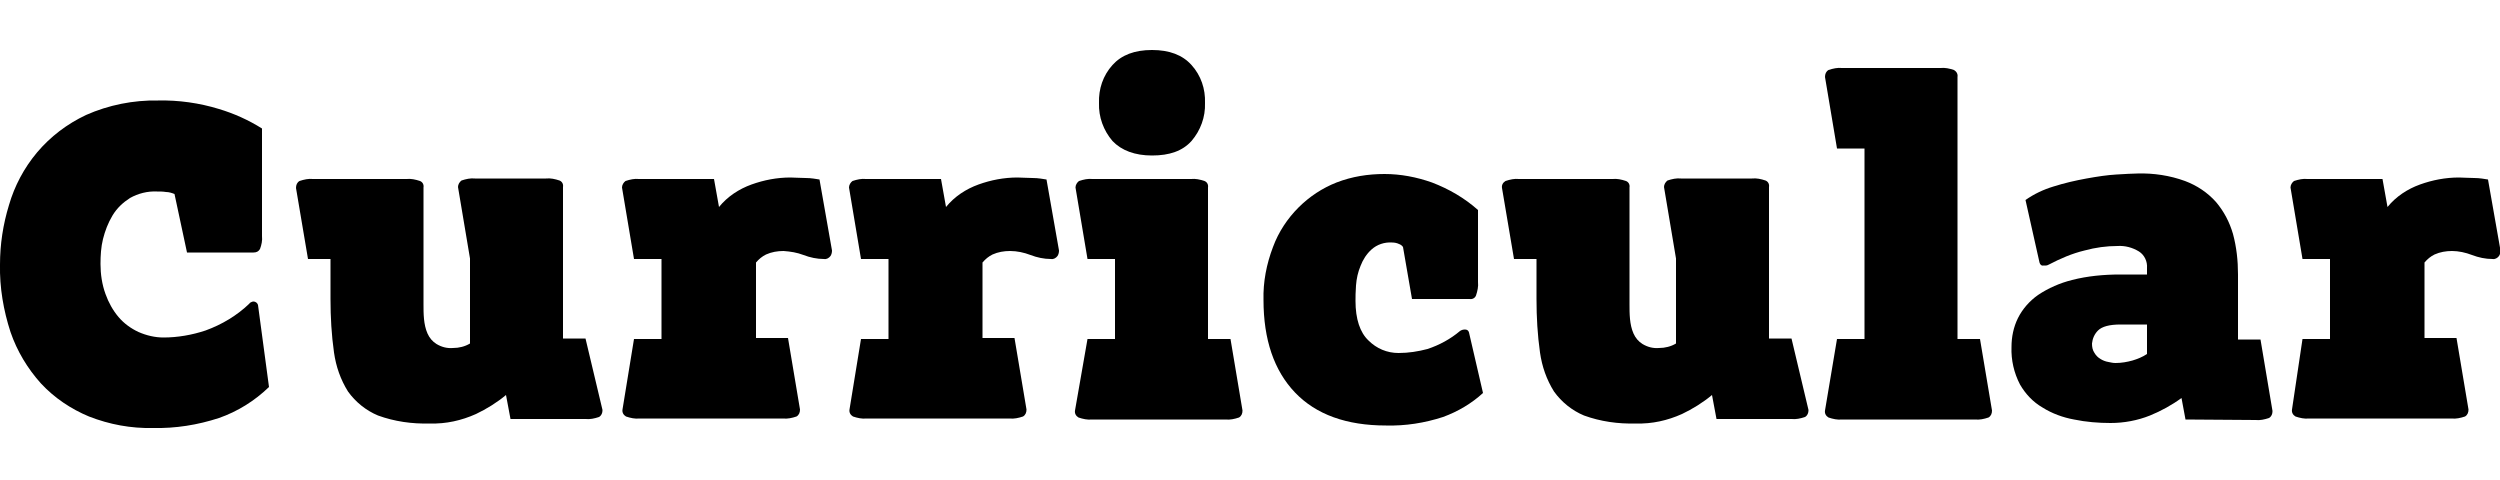
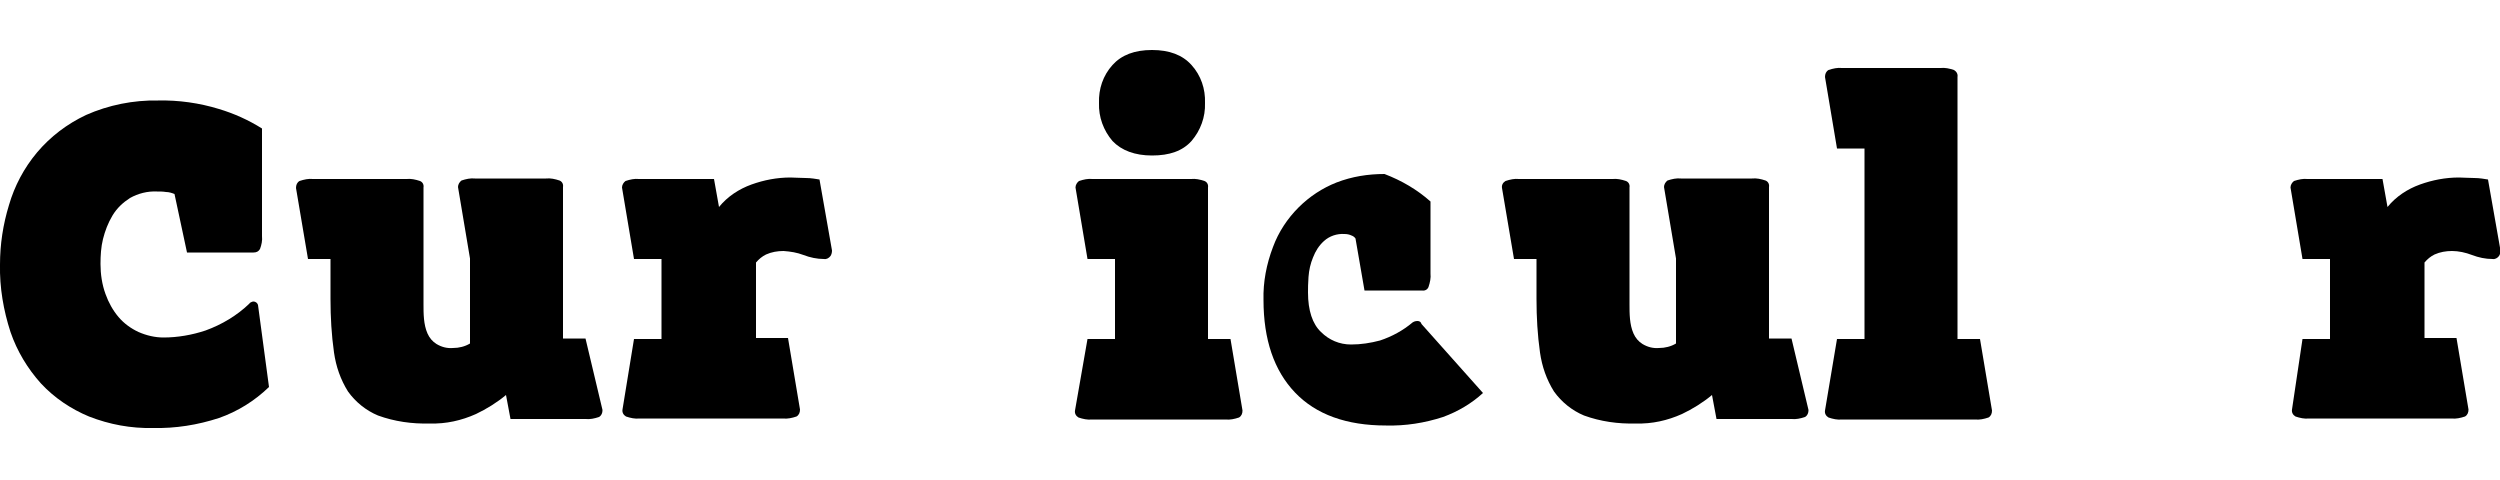
<svg xmlns="http://www.w3.org/2000/svg" version="1.1" id="Layer_1" x="0px" y="0px" viewBox="0 0 500 96" style="enable-background:new 0 0 500 96;" xml:space="preserve">
  <style type="text/css">
	.st0{fill:#;}
	.st1{fill:oklch(0.21 0.034 264);}
</style>
  <path class="st1" d="M53.8,77.4c-2.9,2.8-6.3,4.9-10,6.2c-4.3,1.4-8.7,2.1-13.2,2c-4.4,0.1-8.7-0.7-12.8-2.3  c-3.6-1.5-6.9-3.7-9.6-6.6c-2.7-3-4.8-6.5-6.1-10.3C0.7,62.1-0.1,57.5,0,52.9c0-4,0.6-8,1.8-11.9c1.1-3.8,3-7.4,5.6-10.5  c2.7-3.2,6-5.7,9.8-7.5c4.5-2,9.5-3,14.4-2.9c4.1-0.1,8.3,0.5,12.2,1.7c3,0.9,5.9,2.2,8.6,3.9v21.5c0.1,0.9-0.1,1.8-0.4,2.6  c-0.3,0.5-0.7,0.7-1.3,0.7H37.4l-2.5-11.7c-0.5-0.2-1.1-0.4-1.7-0.4c-0.6-0.1-1.2-0.1-1.8-0.1c-1.9-0.1-3.8,0.4-5.4,1.3  c-1.4,0.9-2.6,2-3.5,3.5c-0.9,1.5-1.5,3.1-1.9,4.7c-0.4,1.6-0.5,3.3-0.5,5c0,2,0.3,4.1,1,6c0.6,1.7,1.5,3.3,2.6,4.6  c1.1,1.3,2.5,2.3,4,3c1.6,0.7,3.3,1.1,5,1.1c2.8,0,5.7-0.5,8.4-1.4c3.3-1.2,6.3-3,8.8-5.4c0-0.1,0.1-0.1,0.2-0.2  c0.2-0.1,0.4-0.2,0.6-0.2c0.4,0,0.8,0.3,0.9,0.7L53.8,77.4z" />
  <path class="st1" d="M61.6,51.8l-2.4-14.2c0-0.6,0.2-1.1,0.7-1.4c0.9-0.3,1.8-0.5,2.7-0.4h18.7c0.9-0.1,1.8,0.1,2.7,0.4  c0.5,0.2,0.8,0.7,0.7,1.3v23.3c0,1,0,2,0.1,3c0.1,1,0.3,2,0.7,2.9c0.4,0.9,1,1.6,1.8,2.1c1,0.6,2.1,0.9,3.3,0.8  c1.2,0,2.4-0.3,3.4-0.9v-17l-2.4-14.3c0-0.5,0.3-1,0.7-1.3c0.9-0.3,1.8-0.5,2.7-0.4h14.2c0.9-0.1,1.8,0.1,2.7,0.4  c0.5,0.2,0.8,0.7,0.7,1.3v30.3h4.5l3.4,14.3c0,0.6-0.2,1.1-0.7,1.4c-0.9,0.3-1.8,0.5-2.7,0.4h-15l-0.9-4.8c-1.8,1.5-3.9,2.8-6,3.8  c-2.9,1.3-6,2-9.2,1.9c-3.6,0.1-7.1-0.4-10.4-1.6c-2.4-1-4.5-2.7-6-4.8c-1.5-2.4-2.4-5-2.8-7.8c-0.5-3.5-0.7-7.1-0.7-10.7v-8  L61.6,51.8z" />
  <path class="st1" d="M126.8,67.8h5.5v-16h-5.5l-2.4-14.3c0-0.5,0.3-1,0.7-1.3c0.9-0.3,1.8-0.5,2.7-0.4h15l1,5.6  c1.7-2.1,4-3.6,6.5-4.5c2.5-0.9,5.1-1.4,7.8-1.4c0.9,0,1.8,0.1,3,0.1s2.1,0.2,2.8,0.3l2.5,14.2c0,0.4-0.1,0.8-0.3,1.1  c-0.3,0.4-0.8,0.7-1.3,0.6c-1.4,0-2.8-0.3-4.1-0.8c-1.3-0.5-2.6-0.7-4-0.8c-1.2,0-2.4,0.2-3.5,0.7c-0.8,0.4-1.4,0.9-2,1.6v15.1h6.4  l2.4,14.3c0,0.6-0.2,1.1-0.7,1.4c-0.9,0.3-1.8,0.5-2.7,0.4h-28.7c-0.9,0.1-1.8-0.1-2.7-0.4c-0.5-0.3-0.8-0.8-0.7-1.4L126.8,67.8z" />
-   <path class="st1" d="M172.2,67.8h5.5v-16h-5.5l-2.4-14.3c0-0.5,0.3-1,0.7-1.3c0.9-0.3,1.8-0.5,2.7-0.4h15l1,5.6  c1.7-2.1,4-3.6,6.5-4.5c2.5-0.9,5.1-1.4,7.8-1.4c0.9,0,1.8,0.1,3,0.1s2.1,0.2,2.8,0.3l2.5,14.2c0,0.4-0.1,0.8-0.3,1.1  c-0.3,0.4-0.8,0.7-1.3,0.6c-1.4,0-2.8-0.3-4.1-0.8c-1.3-0.5-2.7-0.8-4.1-0.8c-1.2,0-2.4,0.2-3.5,0.7c-0.8,0.4-1.4,0.9-2,1.6v15.1  h6.4l2.4,14.3c0,0.6-0.2,1.1-0.7,1.4c-0.9,0.3-1.8,0.5-2.7,0.4h-28.6c-0.9,0.1-1.8-0.1-2.7-0.4c-0.5-0.3-0.8-0.8-0.7-1.4L172.2,67.8  z" />
  <path class="st1" d="M217.5,67.8h5.5v-16h-5.5l-2.4-14.3c0-0.5,0.3-1,0.7-1.3c0.9-0.3,1.8-0.5,2.7-0.4h19.7c0.9-0.1,1.8,0.1,2.7,0.4  c0.5,0.2,0.8,0.7,0.7,1.3v30.3h4.5l2.4,14.3c0,0.6-0.2,1.1-0.7,1.4c-0.9,0.3-1.8,0.5-2.7,0.4h-26.7c-0.9,0.1-1.8-0.1-2.7-0.4  c-0.5-0.3-0.8-0.8-0.7-1.4L217.5,67.8z M219.8,20.6c-0.1-2.8,0.8-5.5,2.7-7.6c1.8-2,4.4-3,7.9-3s6.1,1,7.9,3  c1.9,2.1,2.8,4.8,2.7,7.6c0.1,2.8-0.9,5.5-2.7,7.6c-1.8,2-4.4,2.9-7.9,2.9c-3.4,0-6.1-1-7.9-2.9C220.7,26.1,219.7,23.4,219.8,20.6z" />
-   <path class="st1" d="M296.6,78.6c-2.3,2.1-5,3.7-8,4.8c-3.7,1.2-7.5,1.8-11.4,1.7c-7.9,0-14-2.2-18.2-6.6  c-4.2-4.4-6.3-10.6-6.3-18.5c-0.1-3.6,0.6-7.2,1.9-10.6c1.1-3,2.9-5.7,5.1-7.9c2.2-2.2,4.8-3.9,7.6-5c3.1-1.2,6.3-1.7,9.6-1.7  c3.2,0,6.4,0.6,9.5,1.7c3.4,1.3,6.5,3.1,9.2,5.5v14.4c0.1,0.9-0.1,1.8-0.4,2.7c-0.2,0.5-0.7,0.8-1.3,0.7h-11.5l-1.8-10.4  c-0.2-0.3-0.5-0.5-0.8-0.6c-0.4-0.2-0.9-0.3-1.4-0.3c-1.5-0.1-3,0.4-4.1,1.4c-1,0.9-1.7,2-2.2,3.3c-0.5,1.2-0.8,2.5-0.9,3.9  c-0.1,1.3-0.1,2.3-0.1,3.1c0,3.6,0.9,6.3,2.6,7.9c1.6,1.6,3.7,2.5,6,2.5c2,0,3.9-0.3,5.8-0.8c2.4-0.8,4.6-2,6.5-3.6  c0.3-0.2,0.6-0.3,1-0.3c0.4,0,0.7,0.2,0.8,0.6L296.6,78.6z" />
+   <path class="st1" d="M296.6,78.6c-2.3,2.1-5,3.7-8,4.8c-3.7,1.2-7.5,1.8-11.4,1.7c-7.9,0-14-2.2-18.2-6.6  c-4.2-4.4-6.3-10.6-6.3-18.5c-0.1-3.6,0.6-7.2,1.9-10.6c1.1-3,2.9-5.7,5.1-7.9c2.2-2.2,4.8-3.9,7.6-5c3.1-1.2,6.3-1.7,9.6-1.7  c3.4,1.3,6.5,3.1,9.2,5.5v14.4c0.1,0.9-0.1,1.8-0.4,2.7c-0.2,0.5-0.7,0.8-1.3,0.7h-11.5l-1.8-10.4  c-0.2-0.3-0.5-0.5-0.8-0.6c-0.4-0.2-0.9-0.3-1.4-0.3c-1.5-0.1-3,0.4-4.1,1.4c-1,0.9-1.7,2-2.2,3.3c-0.5,1.2-0.8,2.5-0.9,3.9  c-0.1,1.3-0.1,2.3-0.1,3.1c0,3.6,0.9,6.3,2.6,7.9c1.6,1.6,3.7,2.5,6,2.5c2,0,3.9-0.3,5.8-0.8c2.4-0.8,4.6-2,6.5-3.6  c0.3-0.2,0.6-0.3,1-0.3c0.4,0,0.7,0.2,0.8,0.6L296.6,78.6z" />
  <path class="st1" d="M302.8,51.8l-2.4-14.2c-0.1-0.6,0.2-1.1,0.7-1.4c0.9-0.3,1.8-0.5,2.7-0.4h18.7c0.9-0.1,1.8,0.1,2.7,0.4  c0.5,0.2,0.8,0.7,0.7,1.3v23.3c0,1,0,2,0.1,3c0.1,1,0.3,2,0.7,2.9c0.4,0.9,1,1.6,1.8,2.1c1,0.6,2.1,0.9,3.3,0.8  c1.2,0,2.4-0.3,3.4-0.9v-17l-2.4-14.3c0-0.5,0.3-1,0.7-1.3c0.9-0.3,1.8-0.5,2.7-0.4h14.2c0.9-0.1,1.8,0.1,2.7,0.4  c0.5,0.2,0.8,0.7,0.7,1.3v30.3h4.5l3.4,14.3c0,0.6-0.2,1.1-0.7,1.4c-0.9,0.3-1.8,0.5-2.7,0.4h-15l-0.9-4.8c-1.8,1.5-3.9,2.8-6,3.8  c-2.9,1.3-6,2-9.2,1.9c-3.6,0.1-7.1-0.4-10.4-1.6c-2.4-1-4.5-2.7-6-4.8c-1.5-2.4-2.4-5-2.8-7.8c-0.5-3.5-0.7-7.1-0.7-10.7v-8  L302.8,51.8z" />
  <path class="st1" d="M367.4,67.8h5.5V29.7h-5.5L365,15.4c0-0.6,0.2-1.1,0.7-1.4c0.9-0.3,1.8-0.5,2.7-0.4h19.7  c0.9-0.1,1.8,0.1,2.7,0.4c0.5,0.3,0.8,0.8,0.7,1.4v52.4h4.5l2.4,14.3c0,0.6-0.2,1.1-0.7,1.4c-0.9,0.3-1.8,0.5-2.7,0.4h-26.6  c-0.9,0.1-1.8-0.1-2.7-0.4c-0.5-0.3-0.8-0.8-0.7-1.4L367.4,67.8z" />
-   <path class="st1" d="M437.1,83.9l-0.8-4.3c-1.9,1.4-4.1,2.6-6.3,3.5c-2.5,1-5.2,1.5-7.9,1.5c-2.4,0-4.9-0.2-7.3-0.7  c-2.2-0.4-4.4-1.2-6.3-2.4c-1.9-1.1-3.4-2.7-4.5-4.6c-1.2-2.3-1.8-4.9-1.7-7.5c0-2,0.4-4,1.3-5.8c0.9-1.8,2.3-3.4,4-4.6  c2.1-1.4,4.4-2.4,6.8-3c3.1-0.8,6.4-1.1,9.6-1.1h5.4v-1.3c0.1-1.3-0.5-2.6-1.6-3.3c-1.3-0.8-2.8-1.2-4.3-1.1c-2.2,0-4.4,0.3-6.6,0.9  c-2.5,0.6-4.8,1.6-7.1,2.8c-0.2,0.1-0.4,0.2-0.6,0.2c-0.2,0-0.3,0-0.5,0c-0.4,0.1-0.7-0.2-0.8-0.6c0,0,0,0,0,0L405.1,40  c1.7-1.2,3.6-2.1,5.6-2.7c2.2-0.7,4.4-1.2,6.6-1.6c2.2-0.4,4.2-0.7,6-0.8s3.3-0.2,4.2-0.2c3.2-0.1,6.5,0.4,9.5,1.5  c2.4,0.9,4.5,2.3,6.2,4.2c1.6,1.9,2.7,4,3.4,6.4c0.7,2.6,1,5.3,1,8.1v13h4.5l2.4,14.3c0,0.6-0.2,1.1-0.7,1.4  c-0.9,0.3-1.8,0.5-2.7,0.4L437.1,83.9z M424.1,64.9c-2.2,0-3.7,0.4-4.5,1.2c-0.7,0.7-1.1,1.6-1.2,2.6c0,0.7,0.1,1.3,0.5,1.9  c0.3,0.5,0.7,0.9,1.2,1.2c0.5,0.3,1,0.5,1.6,0.6c0.5,0.1,0.9,0.2,1.4,0.2c1.2,0,2.3-0.2,3.4-0.5c1-0.3,2-0.7,2.9-1.3v-5.9  L424.1,64.9z" />
  <path class="st1" d="M460.5,67.8h5.5v-16h-5.5l-2.4-14.3c0-0.5,0.3-1,0.7-1.3c0.9-0.3,1.8-0.5,2.7-0.4h15l1,5.6  c1.7-2.1,4-3.6,6.5-4.5c2.5-0.9,5.1-1.4,7.8-1.4c0.9,0,1.8,0.1,3,0.1s2.1,0.2,2.8,0.3l2.5,14.2c0,0.4-0.1,0.8-0.3,1.1  c-0.3,0.4-0.8,0.7-1.3,0.6c-1.4,0-2.8-0.3-4.1-0.8c-1.3-0.5-2.7-0.8-4-0.8c-1.2,0-2.4,0.2-3.5,0.7c-0.8,0.4-1.4,0.9-2,1.6v15.1h6.4  l2.4,14.3c0,0.6-0.2,1.1-0.7,1.4c-0.9,0.3-1.8,0.5-2.7,0.4h-28.5c-0.9,0.1-1.8-0.1-2.7-0.4c-0.5-0.3-0.8-0.8-0.7-1.4L460.5,67.8z" />
</svg>